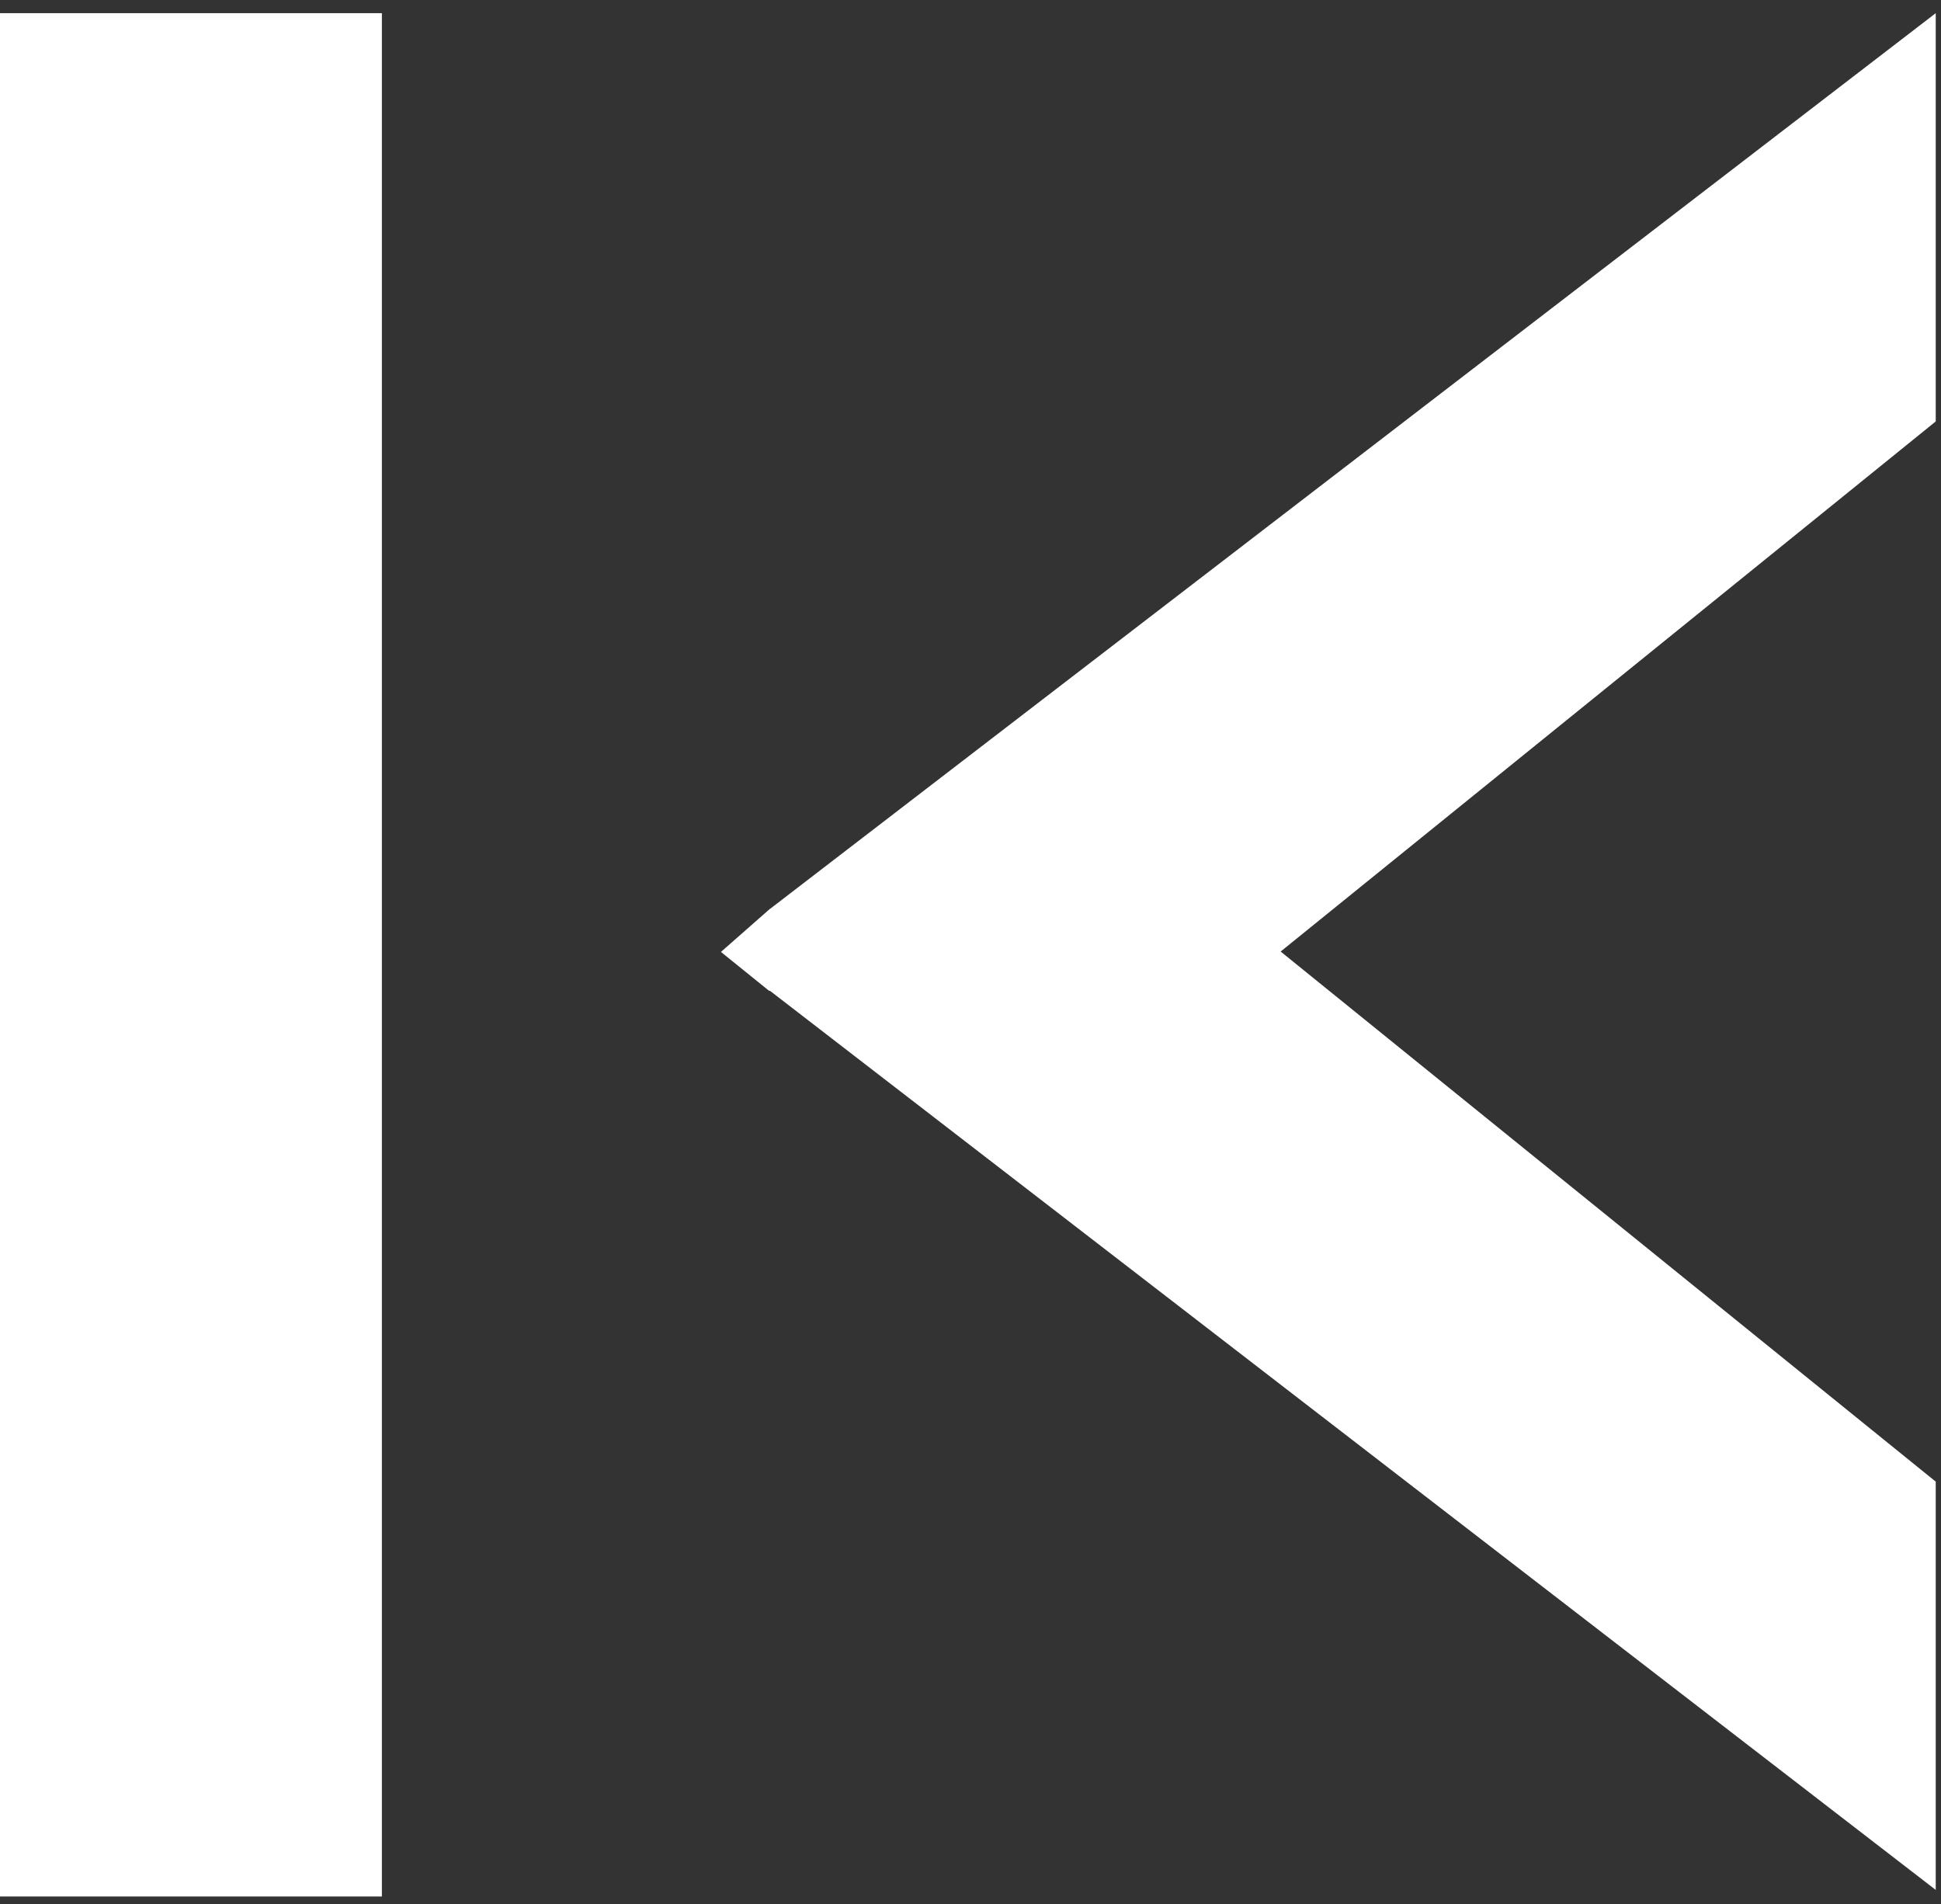
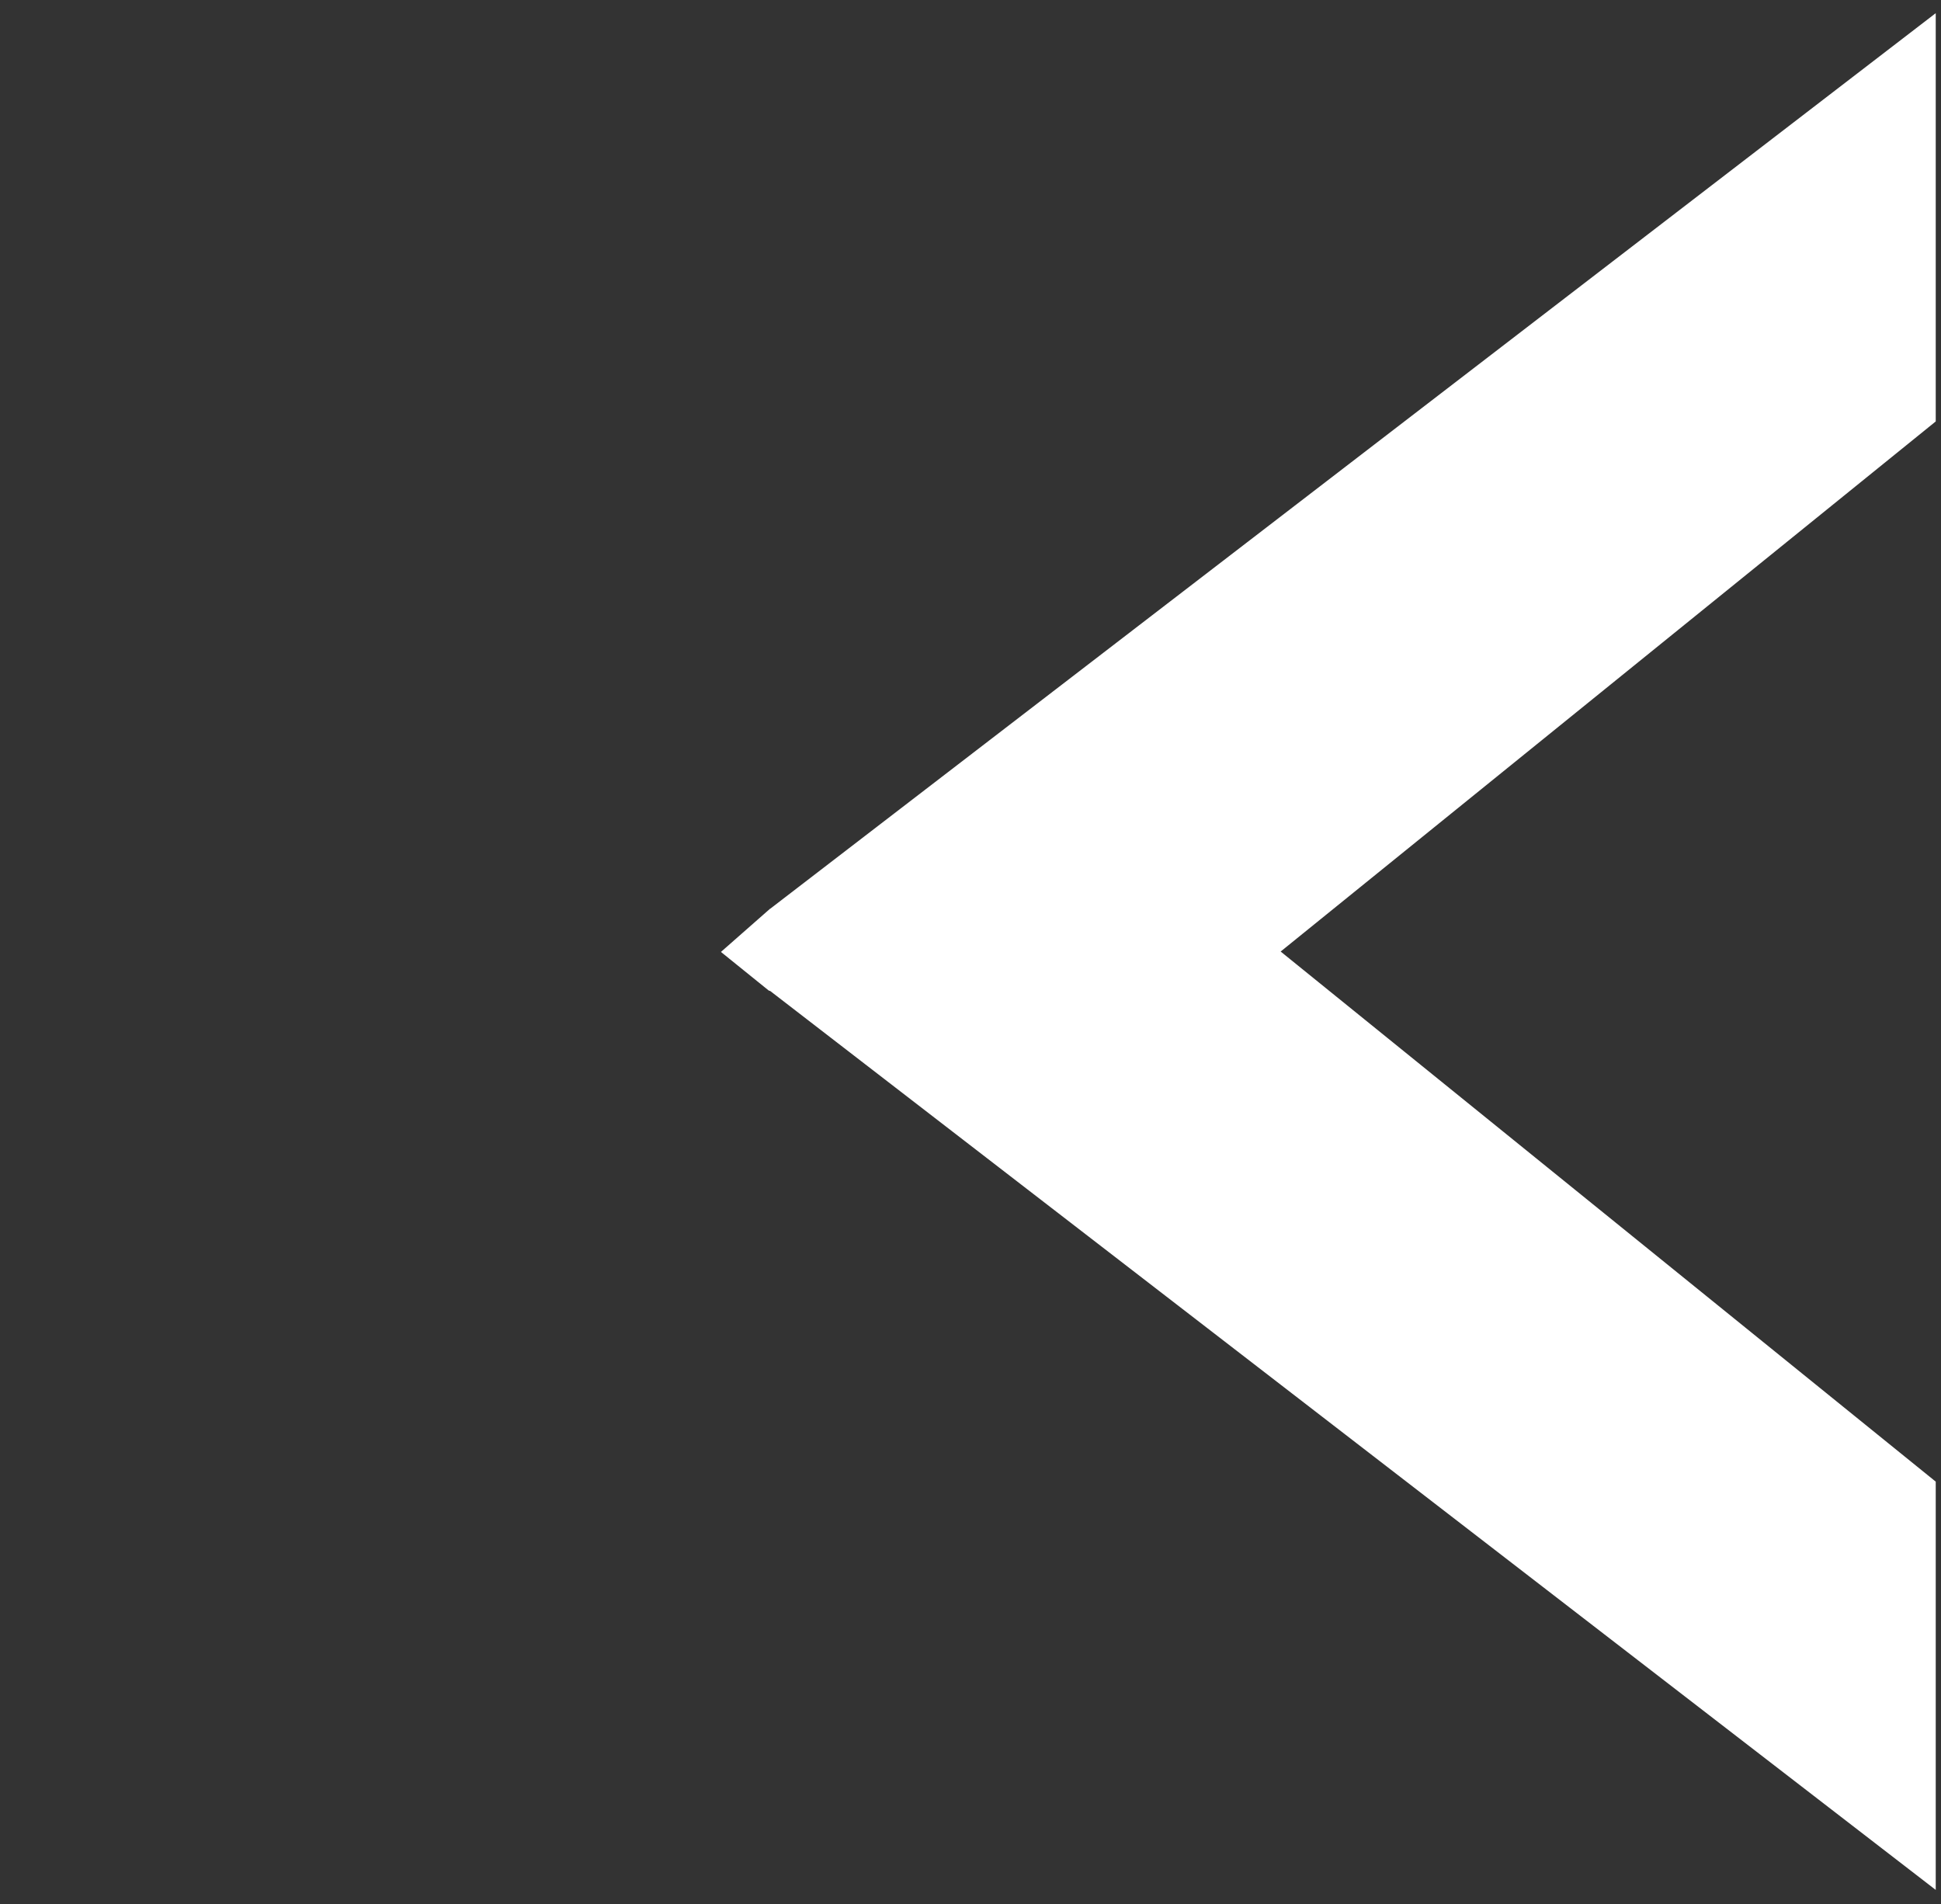
<svg xmlns="http://www.w3.org/2000/svg" version="1.1" id="Layer_1" x="0px" y="0px" width="147.4px" height="144.57px" viewBox="0 0 147.4 144.57" enable-background="new 0 0 147.4 144.57" xml:space="preserve">
  <rect x="0" y="0" width="147.4" height="144.57" fill="#333333" stroke="none" />
-   <rect y="1" fill="#FFFFFF" width="29" height="143" />
  <polygon fill="#FFFFFF" points="147,1 58.491,69 58.478,69 54.748,72.28 58.381,75.213 58.491,75.246 147,143.5 147,112.5   97.253,72.25 147,32 " />
</svg>